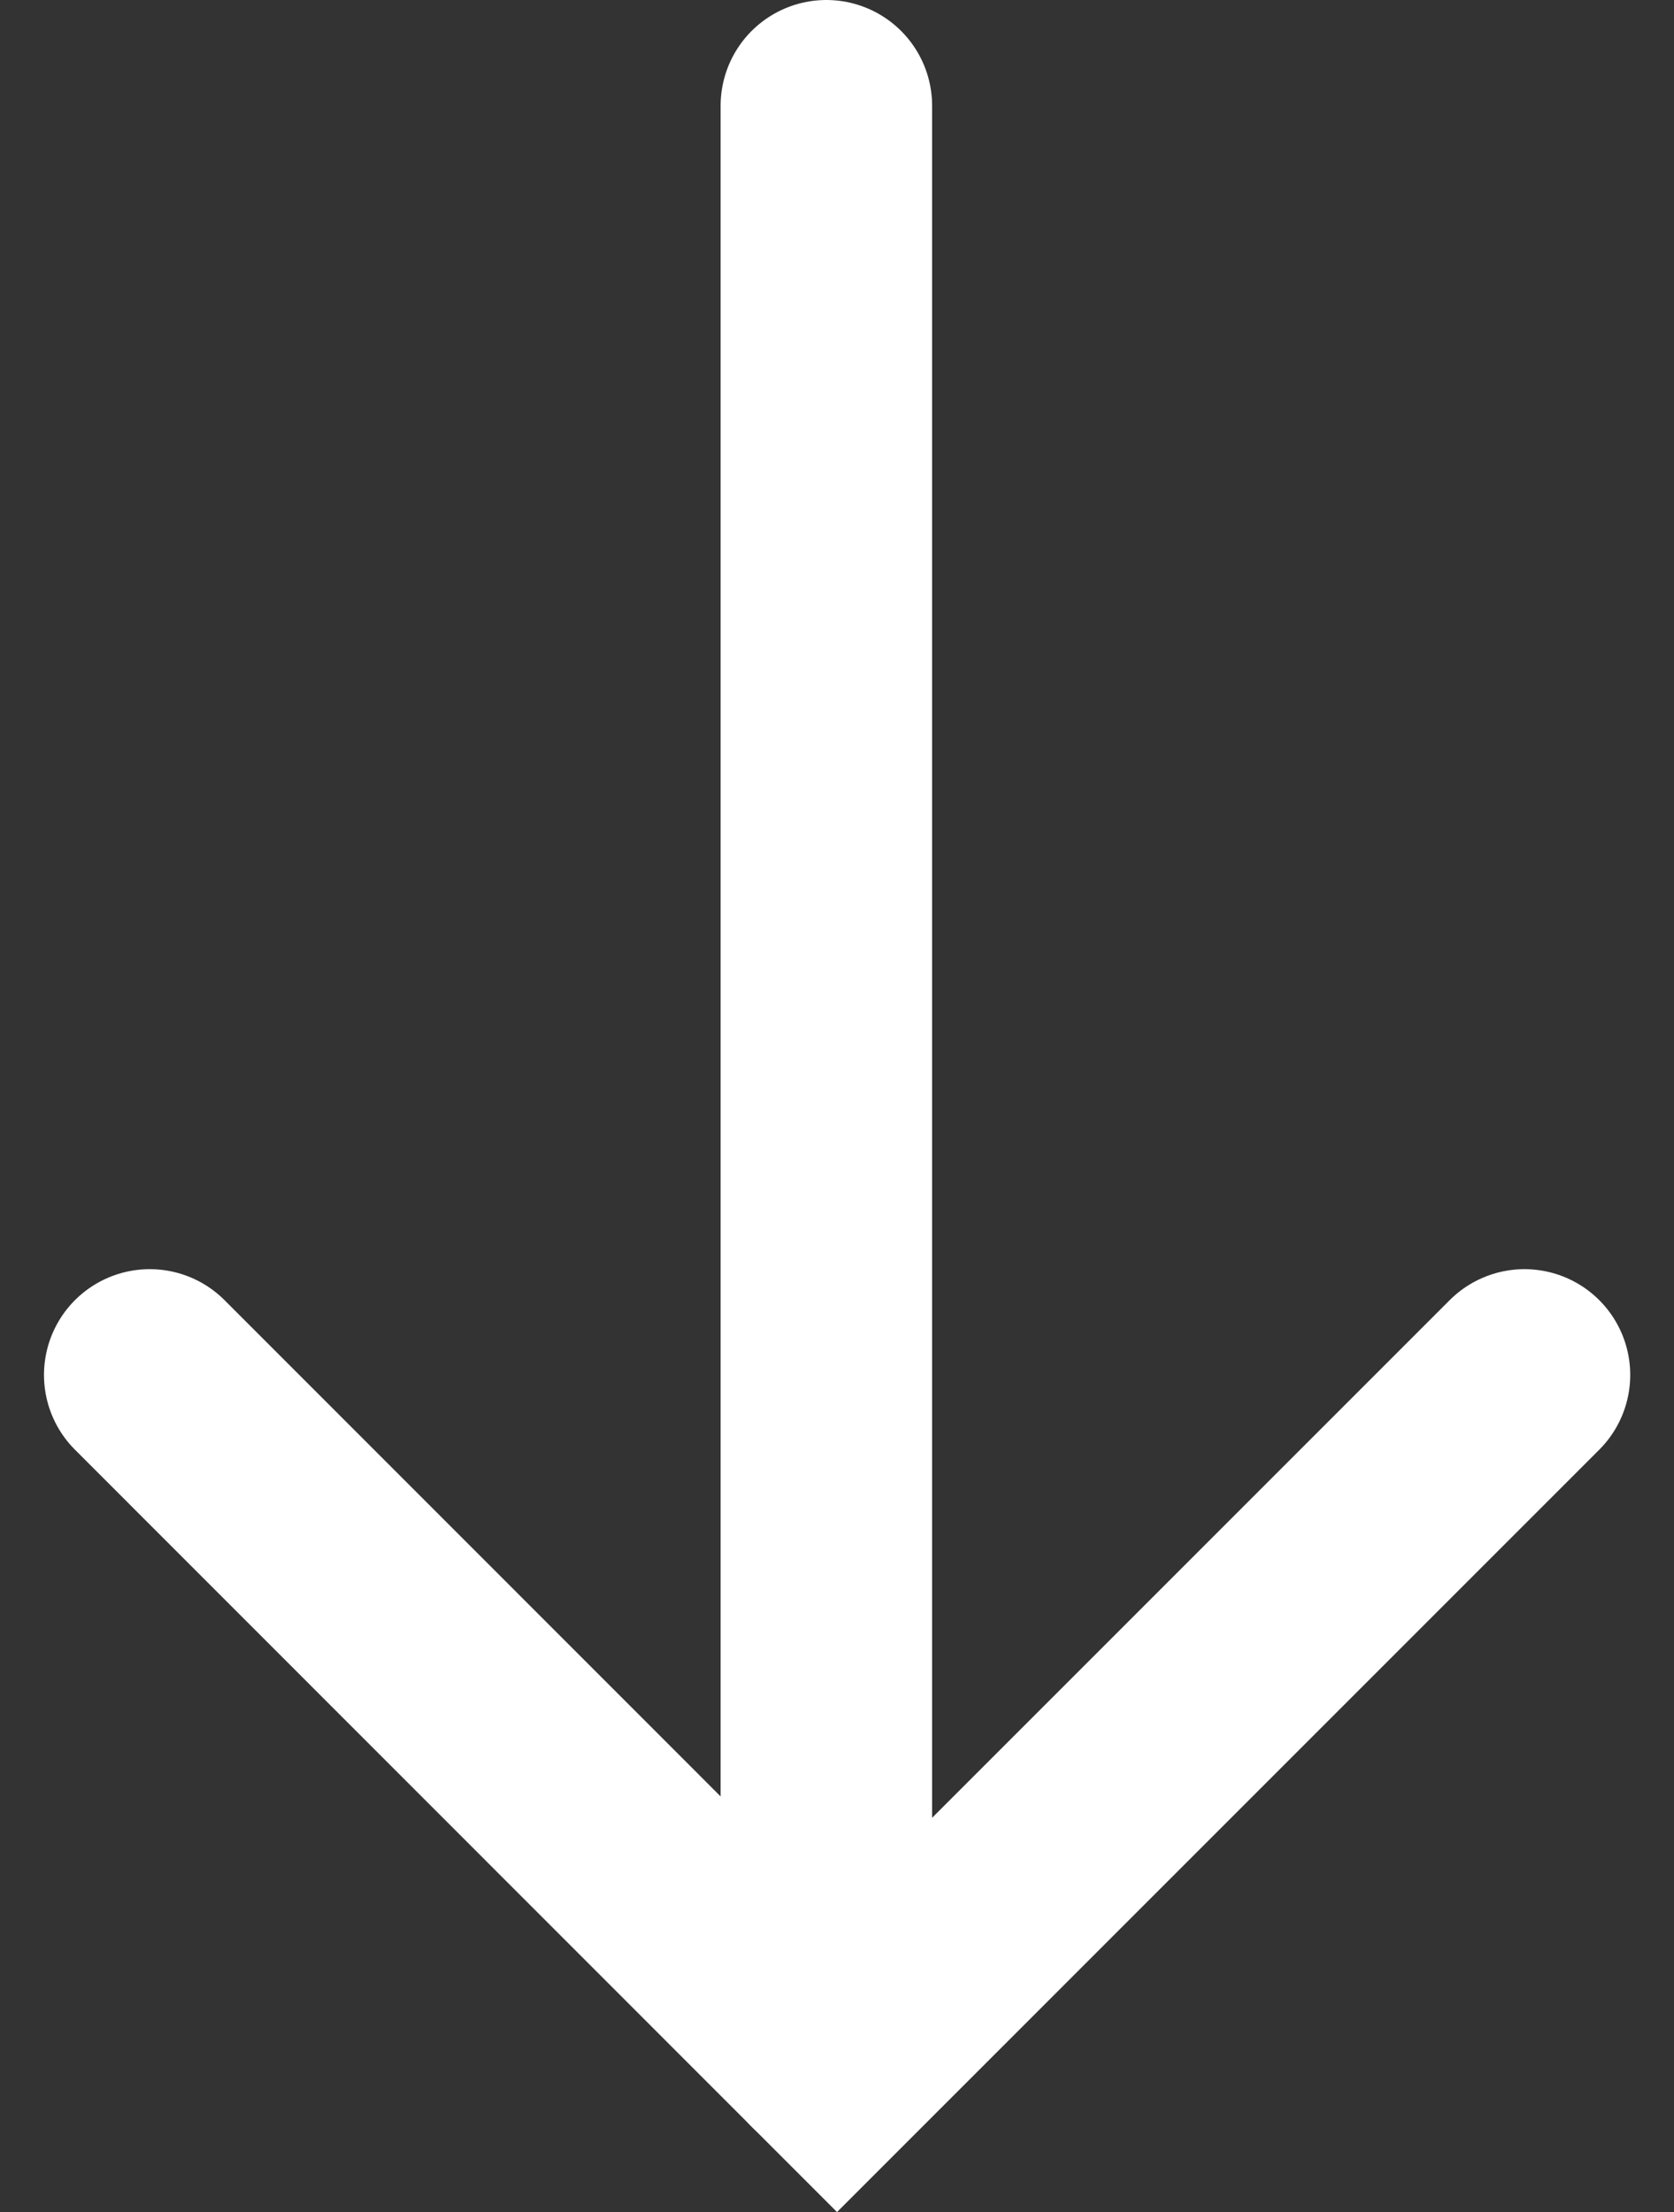
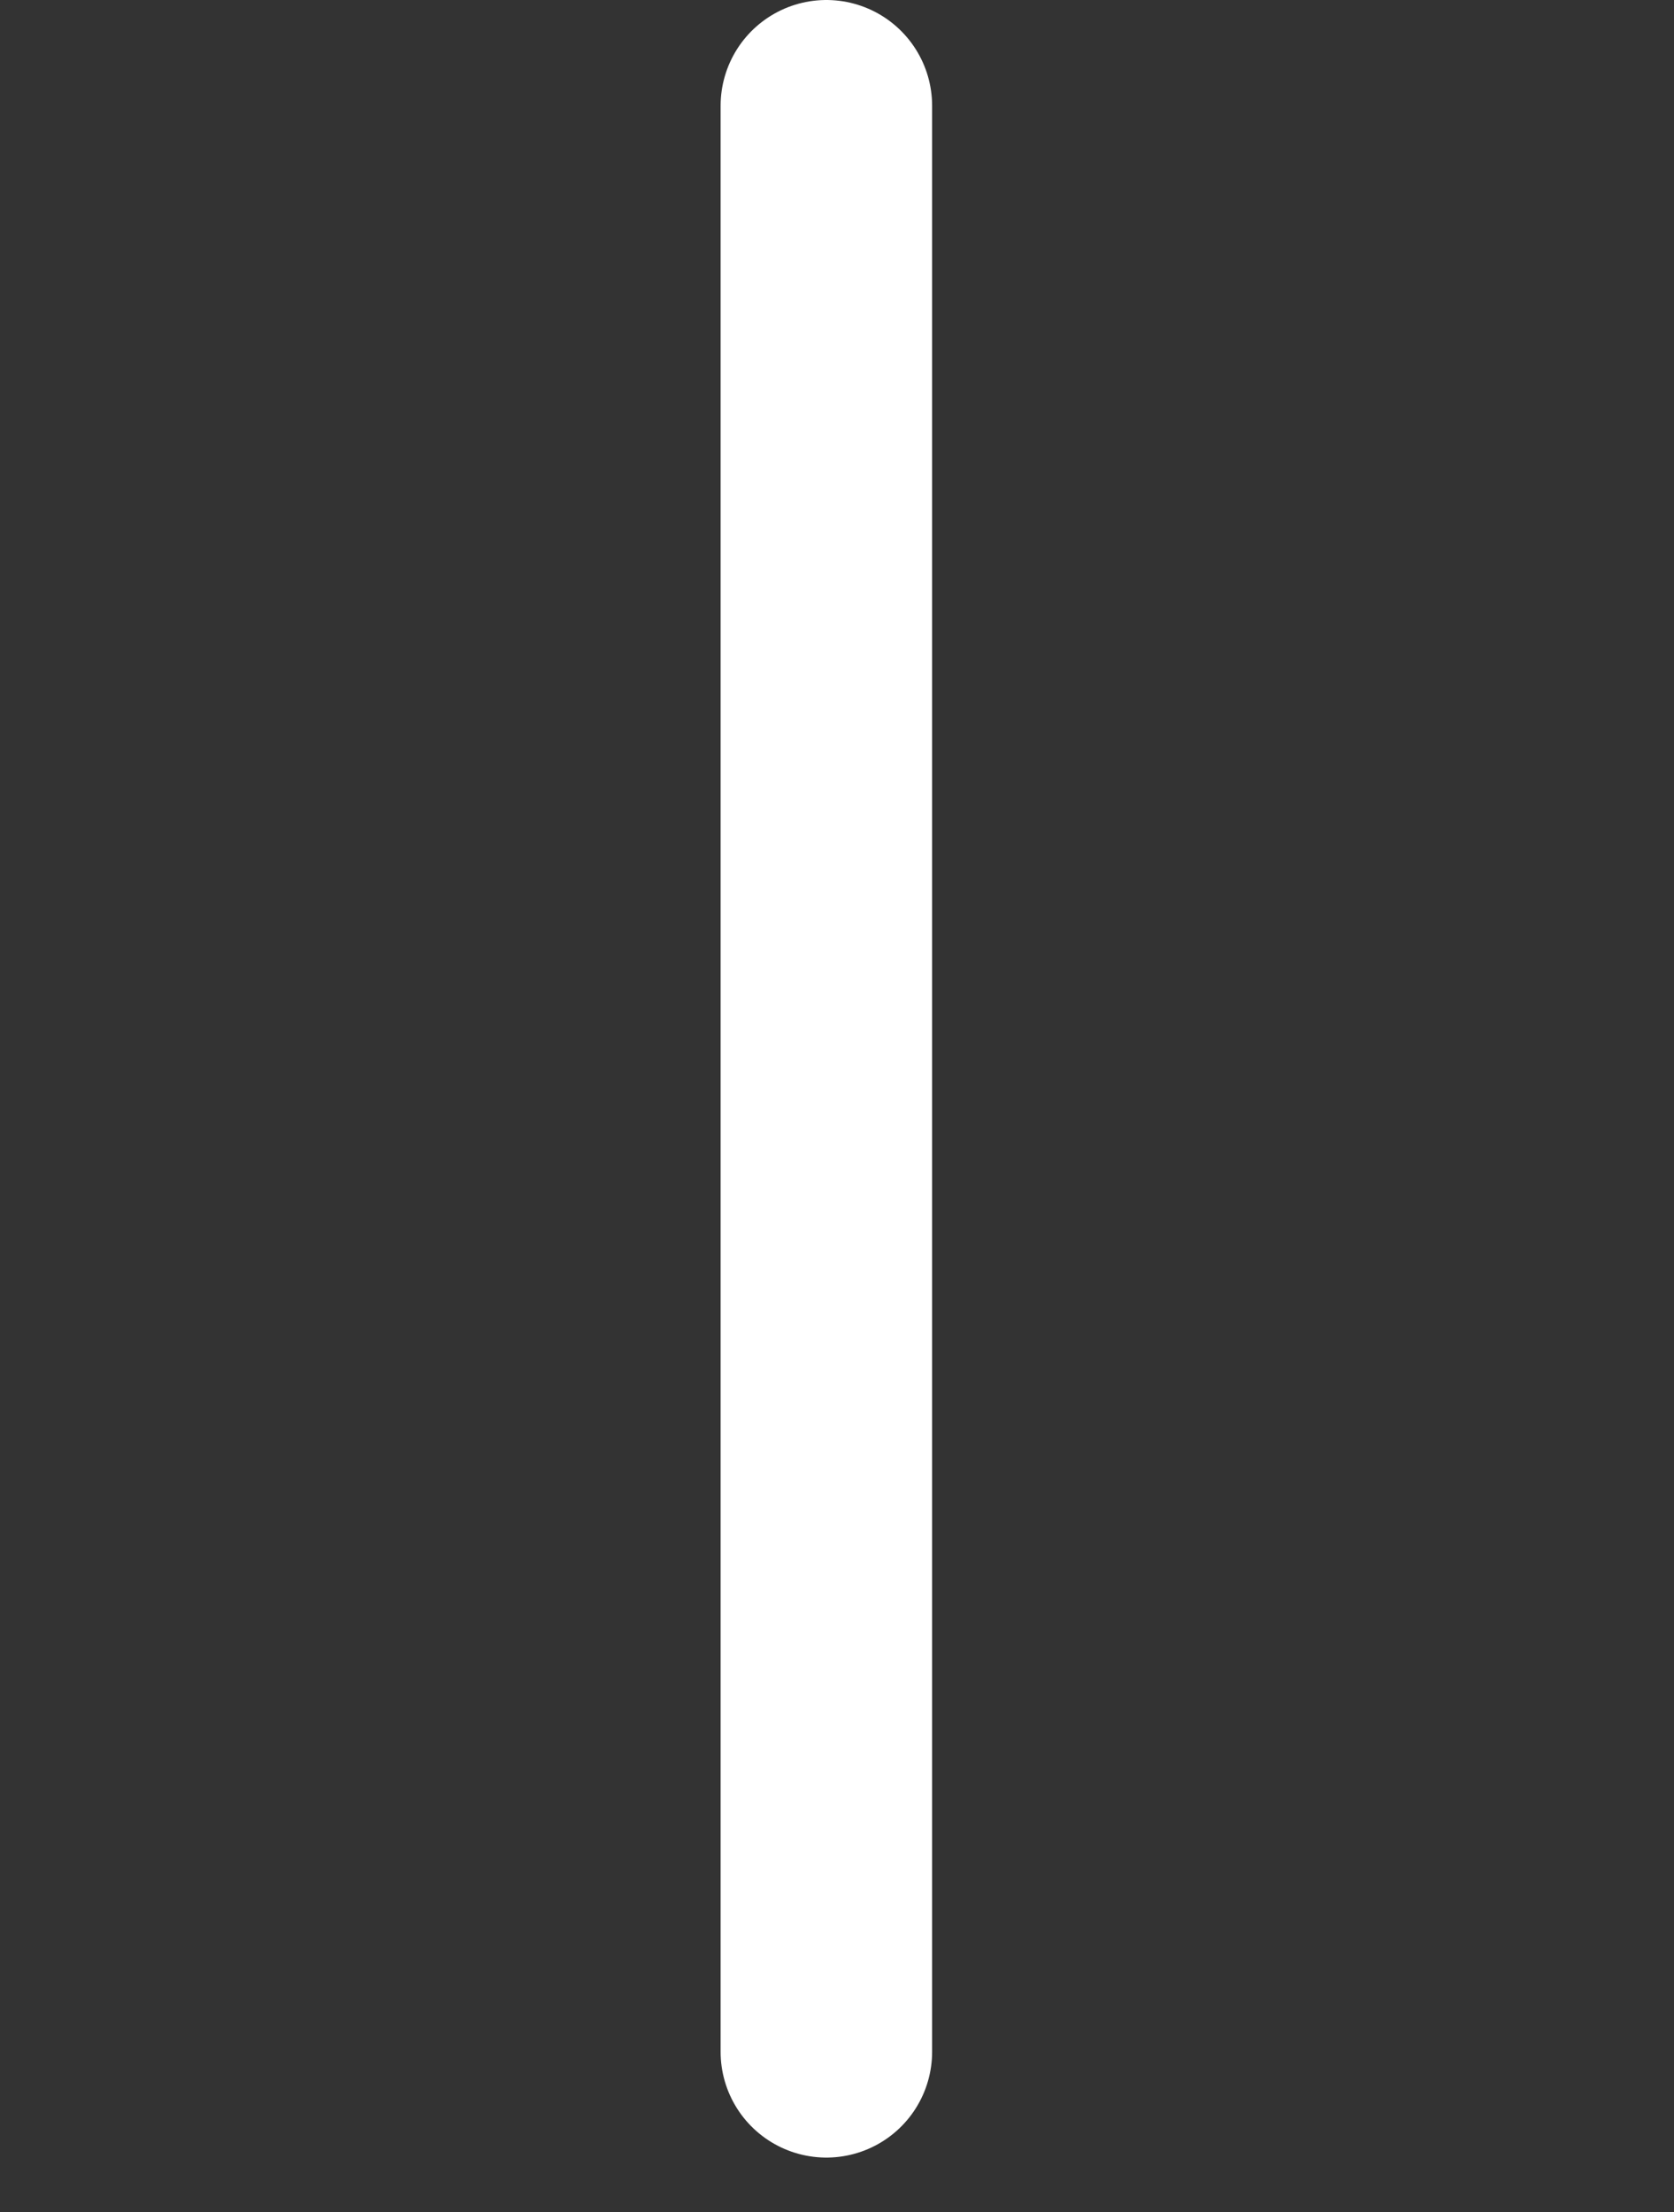
<svg xmlns="http://www.w3.org/2000/svg" width="39.575" height="52.288" viewBox="0 0 39.575 52.288">
  <rect x="0" y="0" width="39.575" height="52.288" fill="#333333" stroke="none" />
  <g id="Group_2549" data-name="Group 2549" transform="translate(-950.964 -2428)">
    <line id="Line_2" data-name="Line 2" y2="46" transform="translate(970.5 2430.5)" fill="none" stroke="#fff" stroke-linecap="round" stroke-width="5" />
-     <path id="Path_6618" data-name="Path 6618" d="M1099,2392.5l-16.252,16.252L1066.5,2392.5" transform="translate(-111.996 68)" fill="none" stroke="#fff" stroke-linecap="round" stroke-width="5" />
  </g>
</svg>